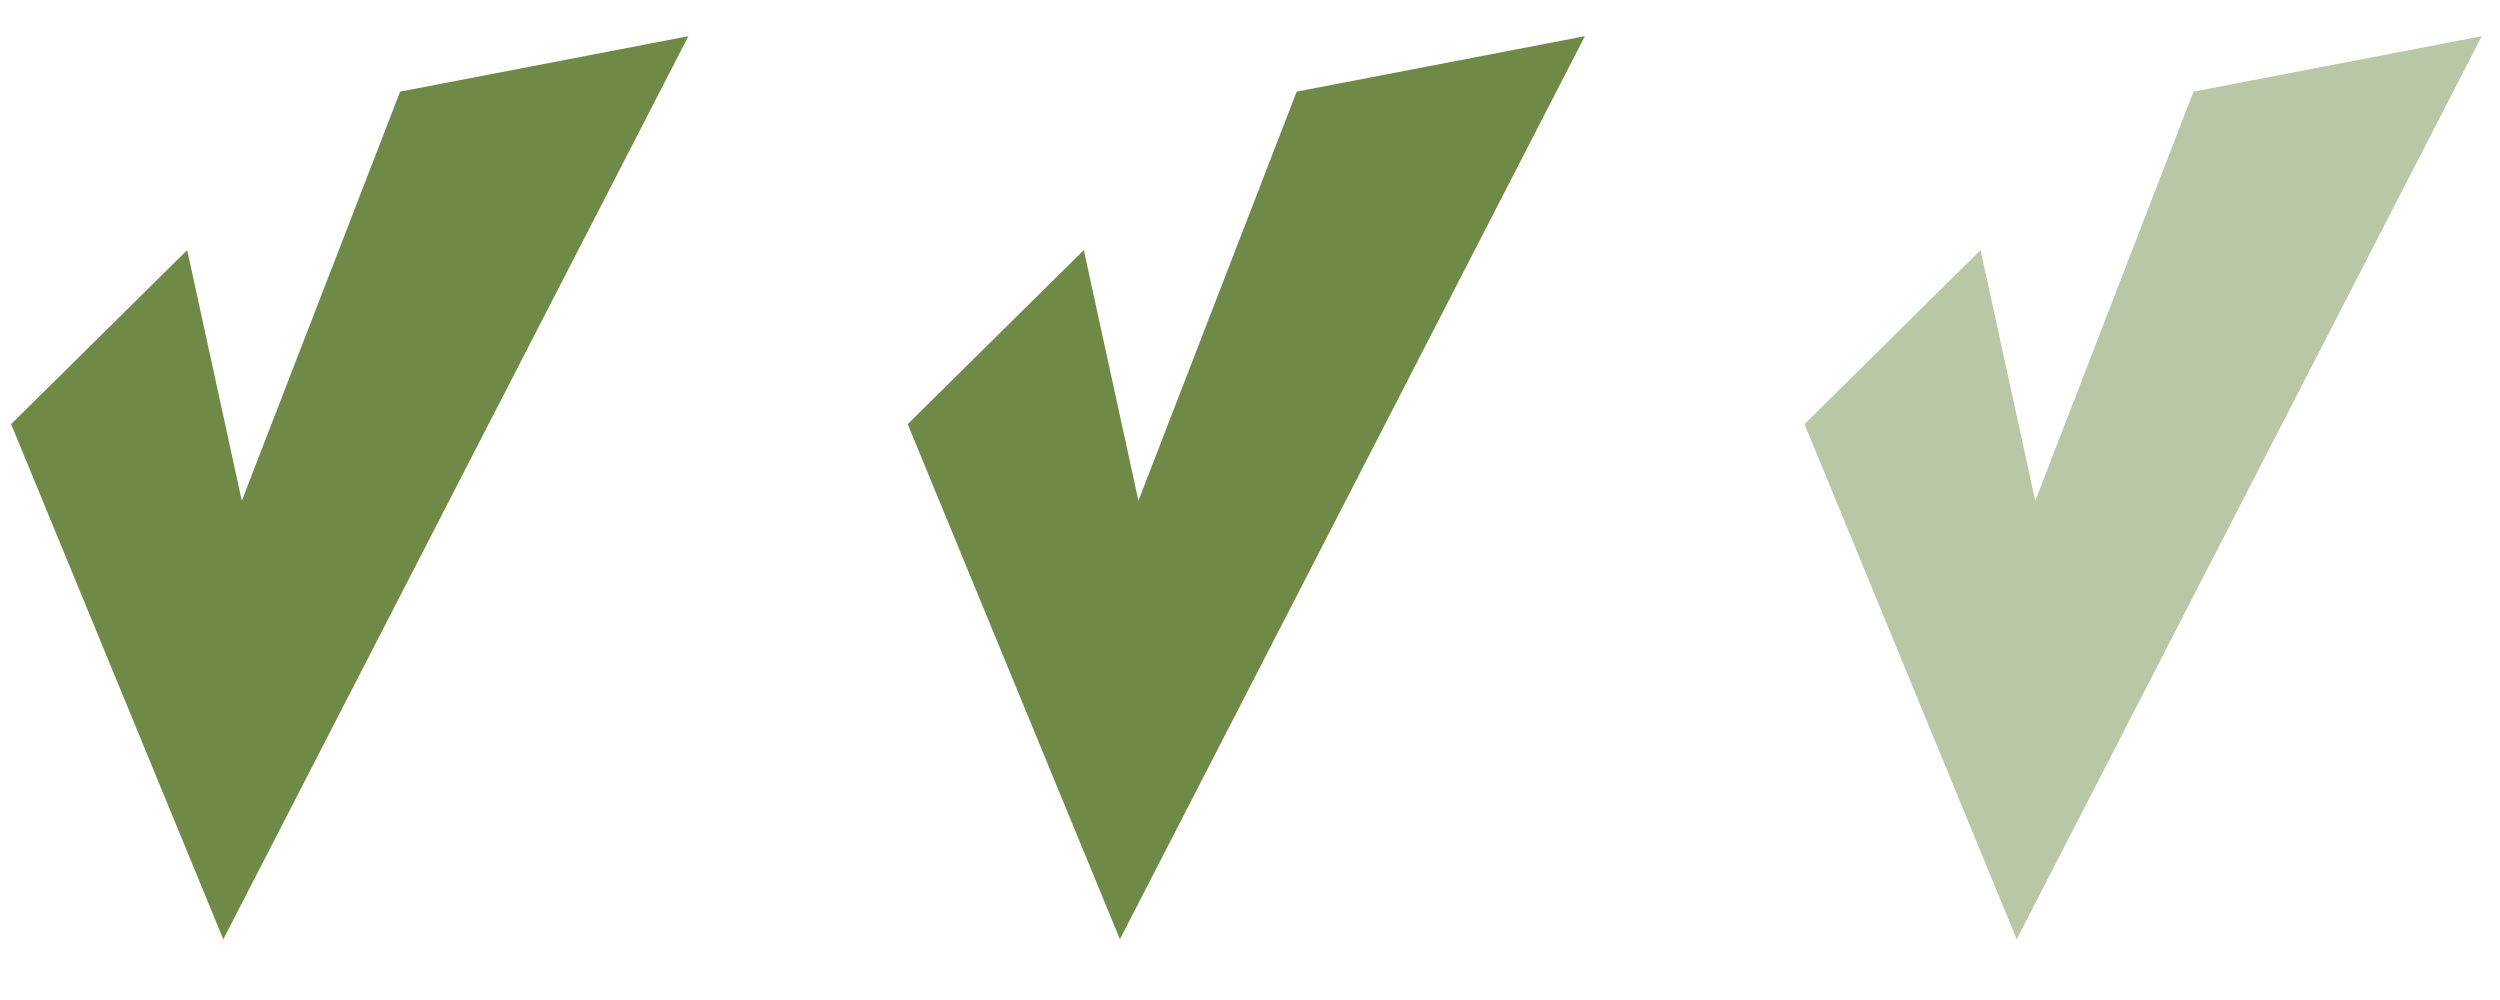
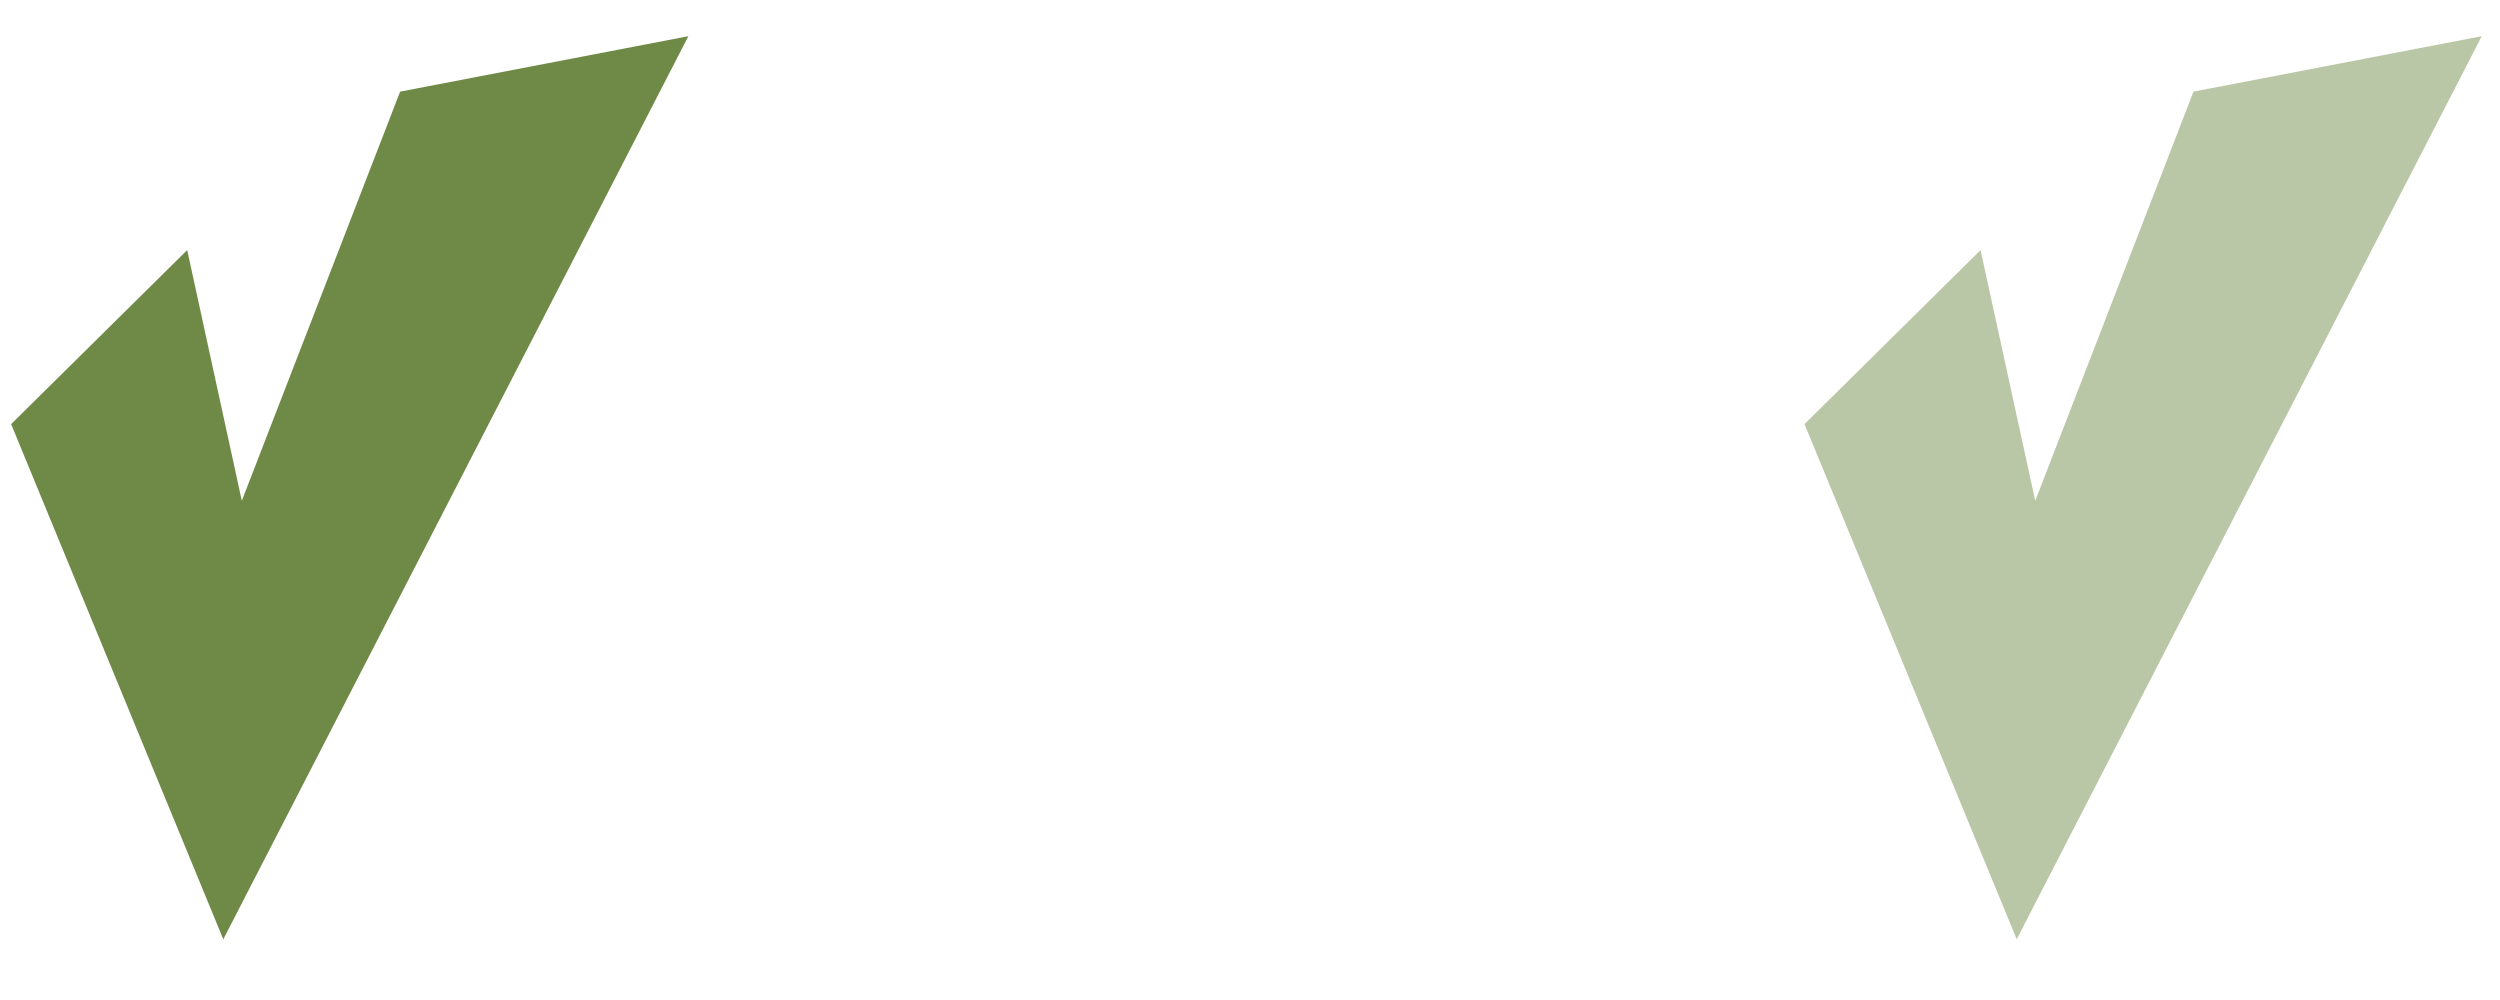
<svg xmlns="http://www.w3.org/2000/svg" width="40" height="16" viewBox="0 0 40 16" fill="none">
  <path fill-rule="evenodd" clip-rule="evenodd" d="M11.014 0.579L6.402 1.466L3.869 8.012L2.995 4.001L0.178 6.786L3.575 15.034L3.576 15.022L11.014 0.579Z" fill="#6F8A47" />
-   <path fill-rule="evenodd" clip-rule="evenodd" d="M25.358 0.579L20.747 1.466L18.215 8.011L17.341 4.001L14.523 6.786L17.921 15.034L17.922 15.021L25.358 0.579Z" fill="#6F8A47" />
  <path fill-rule="evenodd" clip-rule="evenodd" d="M39.708 0.579L35.096 1.466L32.564 8.013L31.689 4.001L28.872 6.786L32.27 15.034L32.27 15.023L39.708 0.579Z" fill="#6F8A47" fill-opacity="0.48" />
</svg>